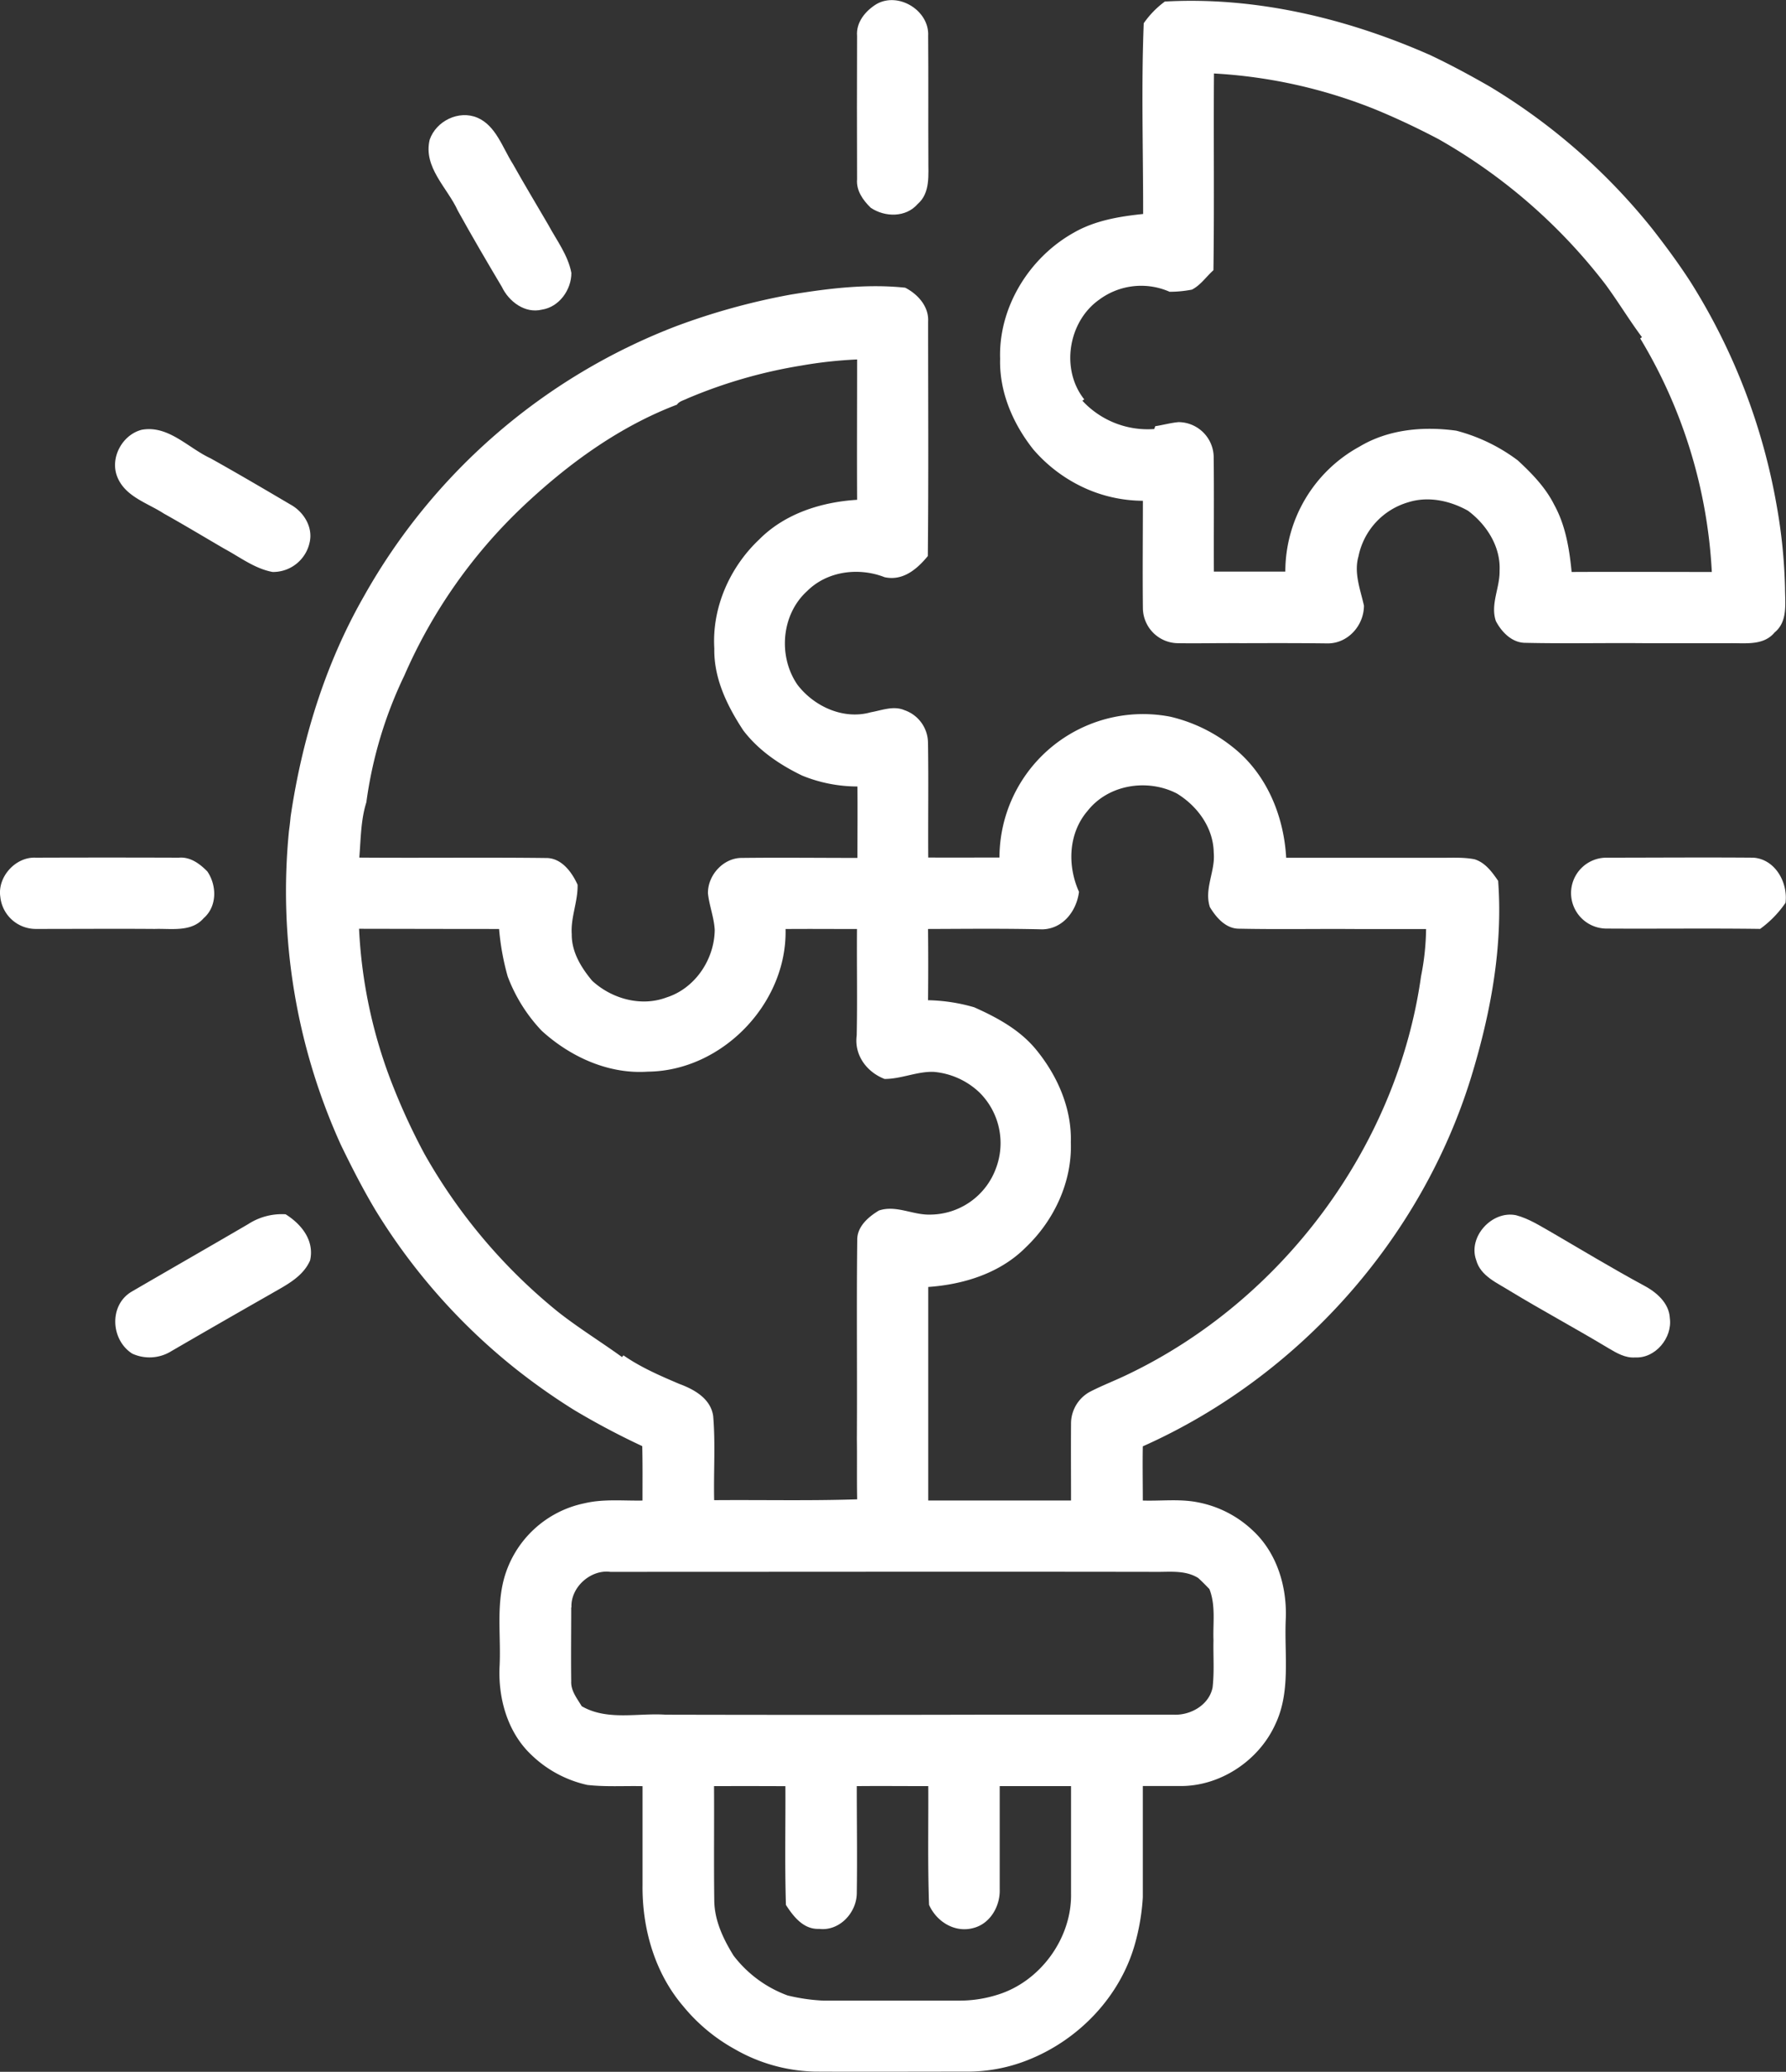
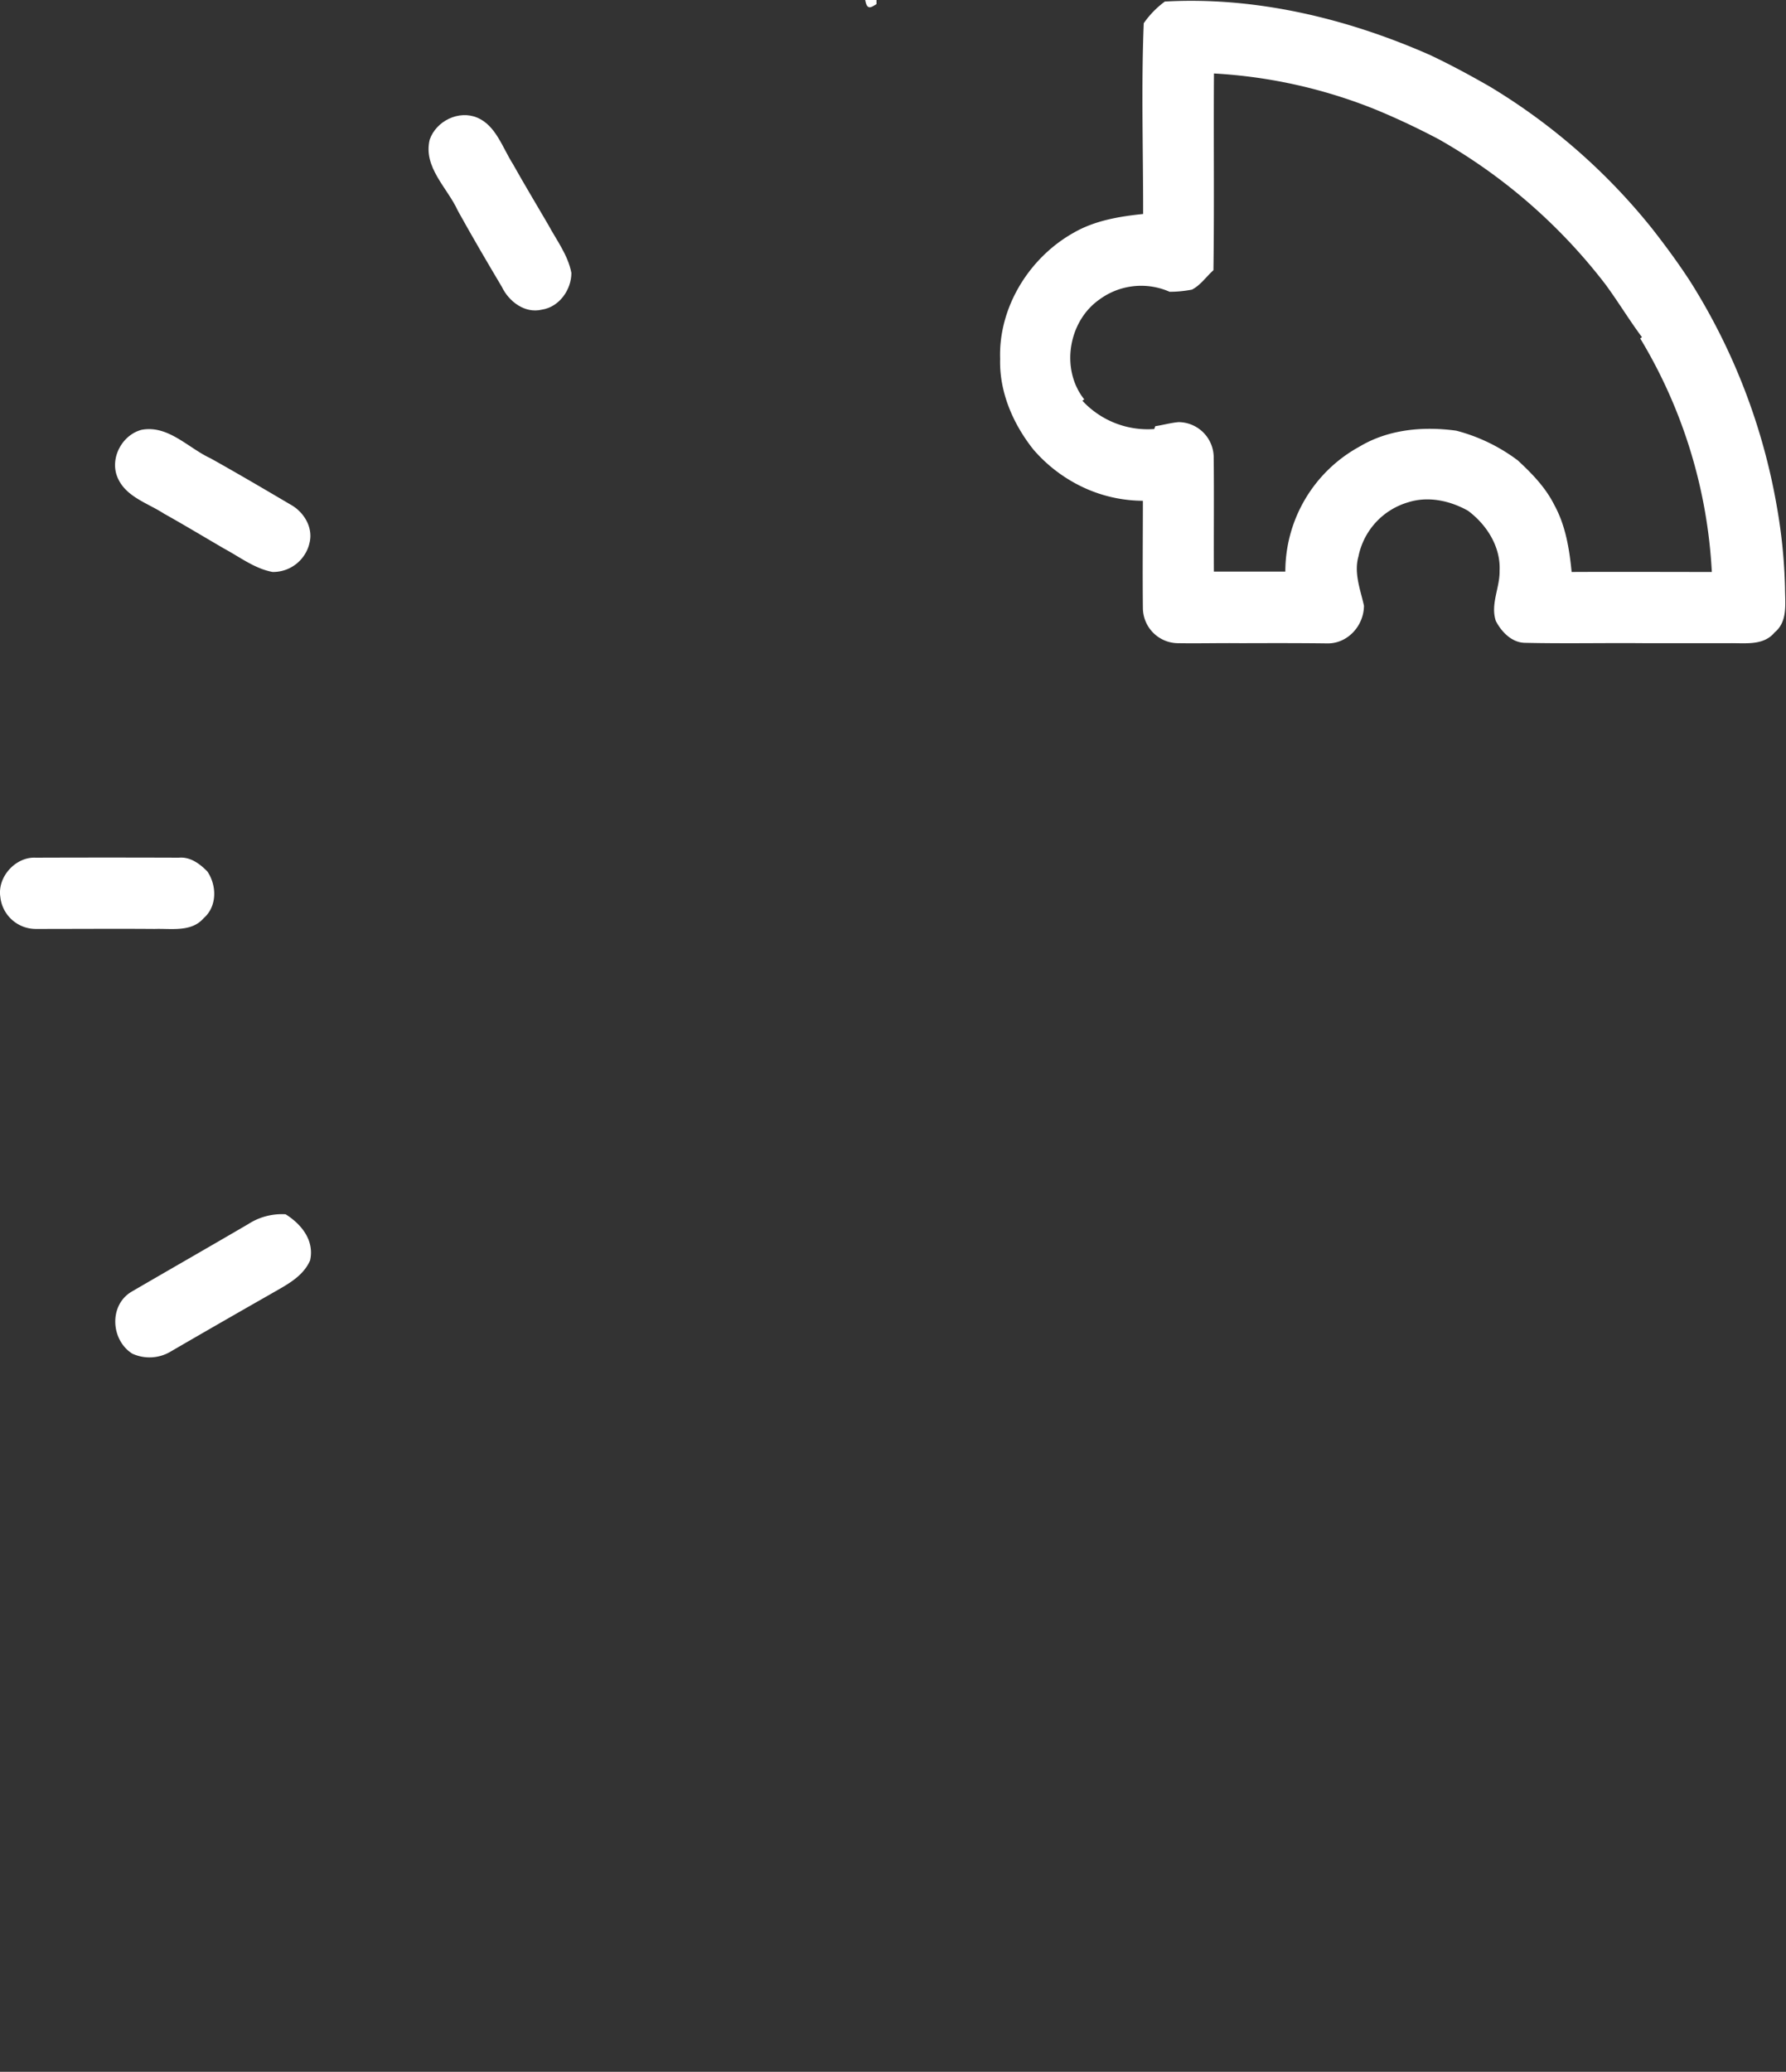
<svg xmlns="http://www.w3.org/2000/svg" viewBox="0 0 437.73 507.55" fill="#fff">
  <rect x="0" y="0" width="437.73" height="507.55" fill="#333333" stroke="none" />
  <g>
-     <path d="M214.82,1c5.4-3.09,13,1.61,12.66,7.79.08,10.07,0,20.13.05,30.2-.05,3.75.57,8.24-2.63,11-2.89,3.33-8,3.25-11.49.91-1.89-1.84-3.59-4.19-3.35-7q-.06-17.55,0-35.1C209.78,5.43,212.15,2.64,214.82,1Z" />
+     <path d="M214.82,1q-.06-17.55,0-35.1C209.78,5.43,212.15,2.64,214.82,1Z" />
    <path d="M280.32,5.69A22.67,22.67,0,0,1,285.49.38c22.29-1.25,44.67,4.13,65,13.1,5,2.36,9.89,5,14.71,7.77A150,150,0,0,1,405,56.11c3.27,4.19,6.42,8.46,9.31,12.92a151.72,151.72,0,0,1,21.18,55.09,131.15,131.15,0,0,1,2,19.87c0,3.75.74,8.26-2.55,10.94-2.71,3.3-7.23,2.58-11,2.64-7,0-14,0-20.95,0-9.71-.09-19.43.13-29.14-.09-3.27,0-5.82-2.63-7.23-5.34-1.39-4.1,1-8.17.91-12.29.31-5.89-3.15-11.31-7.74-14.73-4.4-2.47-9.75-3.63-14.66-2.07a17.4,17.4,0,0,0-12.18,13.24c-1.17,4.06.46,8.13,1.34,12.07,0,4.92-4,9.37-9.05,9.26-7-.09-14-.07-21.06-.05-5.14-.06-10.28.08-15.42,0a8.68,8.68,0,0,1-8.65-8.65c-.1-8.75,0-17.5,0-26.24a34.92,34.92,0,0,1-13.34-2.72,36.65,36.65,0,0,1-13.5-9.84c-5-6.29-8.38-14.11-8.15-22.24-.4-12.59,7.12-24.75,18-30.85,5.18-3,11.17-4,17.05-4.61C280.19,36.82,279.69,21.23,280.32,5.69ZM297.53,18c-.12,16.07.1,32.13-.13,48.2-1.77,1.57-3.12,3.65-5.27,4.75a28.73,28.73,0,0,1-5.47.53,17.26,17.26,0,0,0-17.28,1.95c-7.58,5.36-9.48,17.08-3.64,24.41l-.46.33a21.81,21.81,0,0,0,17.62,6.93l.24-.69c1.91-.29,3.79-.83,5.72-1a8.68,8.68,0,0,1,8.6,8.38c.11,9.41,0,18.82.05,28.24,5.83,0,11.67,0,17.51,0a34.9,34.9,0,0,1,18.2-30.63c7.1-4.25,15.64-5,23.71-3.89A43.21,43.21,0,0,1,372,112.79c3.46,3.2,6.82,6.65,8.94,10.91,2.76,5,3.7,10.78,4.25,16.42,11.45-.06,22.91,0,34.36,0A123.12,123.12,0,0,0,402,82.91l.43-.31c-3.16-4.24-5.89-8.79-9-13a136.27,136.27,0,0,0-40.8-35.48c-5-2.64-10.18-5.09-15.43-7.26A124.15,124.15,0,0,0,297.53,18Z" />
    <path d="M105.31,34.22c1.58-4.58,7.13-7.32,11.68-5.39s6.19,7.39,8.74,11.39c2.8,5,5.74,9.86,8.61,14.79,2.07,3.85,4.87,7.47,5.7,11.85,0,4.16-3,8.36-7.25,9-4.16,1-8.08-2-9.79-5.58-3.67-6.17-7.3-12.36-10.78-18.64C109.67,46,103.68,41,105.31,34.22Z" />
-     <path d="M193.85,72.16c9.22-1.51,18.65-2.67,28-1.68,3.09,1.57,5.84,4.62,5.62,8.29,0,19.15.12,38.31-.07,57.45-2.64,3.21-6.1,6.16-10.59,5.18-6.36-2.49-14.09-1.5-19,3.41-6.31,5.72-7.16,15.94-2.39,22.9,4.09,5.38,11.34,8.68,18,6.78,2.69-.47,5.55-1.67,8.24-.52a8.53,8.53,0,0,1,5.78,7.9c.15,9.39,0,18.8.06,28.2,5.81.05,11.64,0,17.46,0a35.19,35.19,0,0,1,41.89-34.49A38.46,38.46,0,0,1,302.1,183c8.3,6.5,12.55,16.79,13.13,27.13,12.43,0,24.85,0,37.27,0,2.95.05,5.95-.2,8.88.37,2.62.79,4.32,3.13,5.8,5.29,1.21,16.24-1.86,32.53-6.59,48-12.25,39.85-42.45,73.58-80.5,90.53-.09,4.42,0,8.85,0,13.28,4.45.14,9-.44,13.37.41a26.88,26.88,0,0,1,13.66,7c5.92,5.52,8.38,13.88,8,21.81-.37,8.55,1.27,17.62-2.57,25.63-4.09,9-13.74,15.32-23.65,15.08-2.94,0-5.88,0-8.81,0,0,9.09,0,18.18,0,27.28a53.75,53.75,0,0,1-2,11.67c-3.69,12.82-13.8,23.28-26.12,28.16a40,40,0,0,1-15.17,2.86c-12.33,0-24.66.06-37,0A41.17,41.17,0,0,1,180.09,502a43.49,43.49,0,0,1-12.72-10.62c-6.93-8.13-10-19-9.89-29.55,0-8.09,0-16.17,0-24.26-4.51-.1-9,.21-13.54-.3a28.64,28.64,0,0,1-13.75-7.41c-5.91-5.6-8.19-14.09-7.73-22,.31-7.12-.82-14.41,1.14-21.37a25.85,25.85,0,0,1,19.65-18.22c4.66-1.11,9.48-.58,14.22-.67,0-4.45.05-8.89-.06-13.33a187.1,187.1,0,0,1-16.68-8.84,155.87,155.87,0,0,1-14.65-10.34A149.05,149.05,0,0,1,92,296.42c-3.08-5.16-5.81-10.5-8.43-15.9a150.09,150.09,0,0,1-12.75-76.93c.16-1.17.3-2.33.4-3.5,2.78-18.83,8.45-37.36,17.93-53.94a148.83,148.83,0,0,1,76.54-66.23A164.62,164.62,0,0,1,193.85,72.16Zm2.59,17.39a121.2,121.2,0,0,0-28,8.08c-.86.45-1.95.64-2.52,1.5-14.22,5.4-26.8,14.59-37.82,25a126.61,126.61,0,0,0-29,41.36,103.19,103.19,0,0,0-9.31,31.06c-1.37,4.31-1.35,9-1.73,13.54,15.22.12,30.44-.08,45.66.1,3.84-.09,6.4,3.38,7.84,6.55.1,4.11-1.72,8-1.43,12.11-.06,4.33,2.3,8.18,5,11.41,4.8,4.43,12,6.43,18.2,4.1,7-2.2,11.75-9.29,11.84-16.52-.15-3.07-1.35-6-1.66-9-.06-4.48,3.84-8.75,8.41-8.67,9.4-.11,18.82,0,28.23,0,0-5.83.05-11.67,0-17.5A35.86,35.86,0,0,1,196.6,190c-5.51-2.66-10.69-6.16-14.43-11.07-3.95-6-7.24-12.74-7.1-20.06-.61-10,3.79-19.91,11-26.71,6.3-6.35,15.22-9.18,24-9.72-.06-11.46,0-22.92,0-34.38A105.7,105.7,0,0,0,196.44,89.55Zm70.12,109.09c-4.73,5.49-5,13.41-2.11,19.84-.6,4.73-3.95,9.08-9,9.19-9.31-.23-18.64-.12-28-.09.06,5.82.06,11.64,0,17.45a43.34,43.34,0,0,1,11.31,1.73c5.51,2.45,11,5.42,14.94,10.09,5.34,6.39,9,14.53,8.75,23,.34,9.64-4.09,19.1-11,25.68-6.29,6.36-15.21,9.13-23.95,9.75,0,5.94,0,11.88,0,17.82q0,10.49,0,21c0,4.49,0,9,0,13.49q17.49,0,35,0c0-6.27-.05-12.54,0-18.81a8.87,8.87,0,0,1,4.6-7.81c3.06-1.58,6.29-2.8,9.39-4.31,37.89-18.16,65.93-55.81,71.79-97.48a62.45,62.45,0,0,0,1.24-11.58c-5.51,0-11,0-16.51,0-9.74-.09-19.49.11-29.23-.09-3.3.07-5.69-2.71-7.25-5.29-1.47-4.5,1.39-8.84.94-13.36-.08-6.07-4-11.42-9.07-14.49C281.2,190.69,271.66,192.17,266.56,198.64ZM88,227.53a120,120,0,0,0,8.58,39.19A156.19,156.19,0,0,0,104,282.63a135.09,135.09,0,0,0,32.67,38.67c5.06,4,10.56,7.37,15.78,11.15l.35-.42c4.23,2.94,9,5,13.7,7,3.66,1.35,7.66,3.58,8.29,7.84.58,6.85.08,13.77.24,20.64,11.68-.1,23.38.18,35.05-.21-.1-5,0-9.92-.07-14.87.1-16.21-.1-32.42.09-48.63-.07-3.3,2.72-5.69,5.31-7.25,4.14-1.39,8.18,1.05,12.33,1a17.27,17.27,0,0,0,16.37-11.37A17.45,17.45,0,0,0,240,267.58a18.55,18.55,0,0,0-11.2-5c-4.09-.12-7.92,1.75-12,1.74-4.37-1.69-7.47-5.83-6.83-10.65.18-8.69,0-17.39.07-26.08-5.84,0-11.67-.05-17.51,0,.45,18.2-15.55,34.78-33.75,34.94-9.65.67-19-3.63-26-10a39.51,39.51,0,0,1-8.35-13.32,62.12,62.12,0,0,1-2.11-11.63C110.91,227.58,99.46,227.55,88,227.53Zm52,166.24c0,6-.08,12.07,0,18.11-.11,2.34,1.44,4.2,2.57,6.1,6.26,3.62,13.72,1.62,20.58,2.08q38.64.09,77.28,0,10.5,0,21,0c8.77,0,17.55,0,26.32,0,4.12.15,8.58-2.41,9.44-6.65.45-3.86.13-7.76.22-11.62-.16-4.18.58-8.52-1-12.51-.9-.93-1.8-1.86-2.76-2.72-3.32-2.05-7.3-1.4-11-1.49-44.36-.07-88.71,0-133.07,0C144.81,384.44,139.83,388.8,140.06,393.77Zm35,43.79c.06,9.36-.07,18.72.06,28.08.06,4.86,2.21,9.38,4.72,13.43a29.43,29.43,0,0,0,13.25,9.77,45.93,45.93,0,0,0,8.65,1.26c11,0,22,0,33.06,0a30.75,30.75,0,0,0,9.76-1.44c10.48-3.22,18.22-13.86,18-24.82,0-8.77,0-17.53,0-26.29q-8.74,0-17.48,0,0,12.66,0,25.33c.13,4-2.26,8.3-6.32,9.4-4.6,1.34-9.15-1.48-11-5.64-.35-9.69-.14-19.39-.19-29.08-5.84,0-11.68-.06-17.52,0,0,8.78.13,17.56,0,26.34-.11,4.76-4.3,9.24-9.25,8.63-3.79.17-6.27-3-8.12-5.87-.3-9.7-.08-19.4-.13-29.09Q183.77,437.53,175,437.56Z" />
    <path d="M28.82,117c-2-4.65,1.05-10.45,5.9-11.71,6.54-1.2,11.39,4.46,16.91,7,6.57,3.67,13.06,7.48,19.54,11.3,3.25,1.76,5.59,5.54,4.72,9.28a9.16,9.16,0,0,1-9.08,7.25c-4.38-.81-8-3.64-11.84-5.7-4.93-2.87-9.82-5.82-14.8-8.6C36.19,123.23,30.83,121.73,28.82,117Z" />
    <path d="M.08,219.73c-.76-4.88,3.72-9.85,8.64-9.62q17.55-.06,35.11,0c2.79-.25,5.14,1.48,7,3.39,2.34,3.46,2.4,8.56-.92,11.44-3,3.47-7.91,2.49-12,2.63-9.73-.07-19.47,0-29.21,0A8.75,8.75,0,0,1,.08,219.73Z" />
-     <path d="M385.05,218.82a8.68,8.68,0,0,1,8.67-8.71c12,0,24-.1,36,0,5.35.36,8.53,6.08,7.89,11.06a26,26,0,0,1-6.22,6.39c-12.57-.17-25.14,0-37.7-.08A8.71,8.71,0,0,1,385.05,218.82Z" />
    <path d="M60.83,299.88A15.2,15.2,0,0,1,70,297.47c3.87,2.42,7.11,6.42,6,11.3-1.8,4.12-6,6.11-9.69,8.26Q54.15,323.95,42,331a10.13,10.13,0,0,1-9.6.6c-5.28-3.37-5.72-11.86-.16-15.16C41.78,310.89,51.33,305.43,60.83,299.88Z" />
-     <path d="M361.8,308.7c-2.07-5.75,3.91-12.21,9.76-11,3.19.83,6,2.68,8.83,4.27,7.41,4.32,14.76,8.75,22.3,12.84,3.15,1.62,6.4,4.32,6.57,8.13.65,4.79-3.55,9.87-8.49,9.6-2.42.19-4.55-1.08-6.55-2.26-8-4.82-16.15-9.18-24.1-14C367,314.3,362.87,312.64,361.8,308.7Z" />
  </g>
</svg>